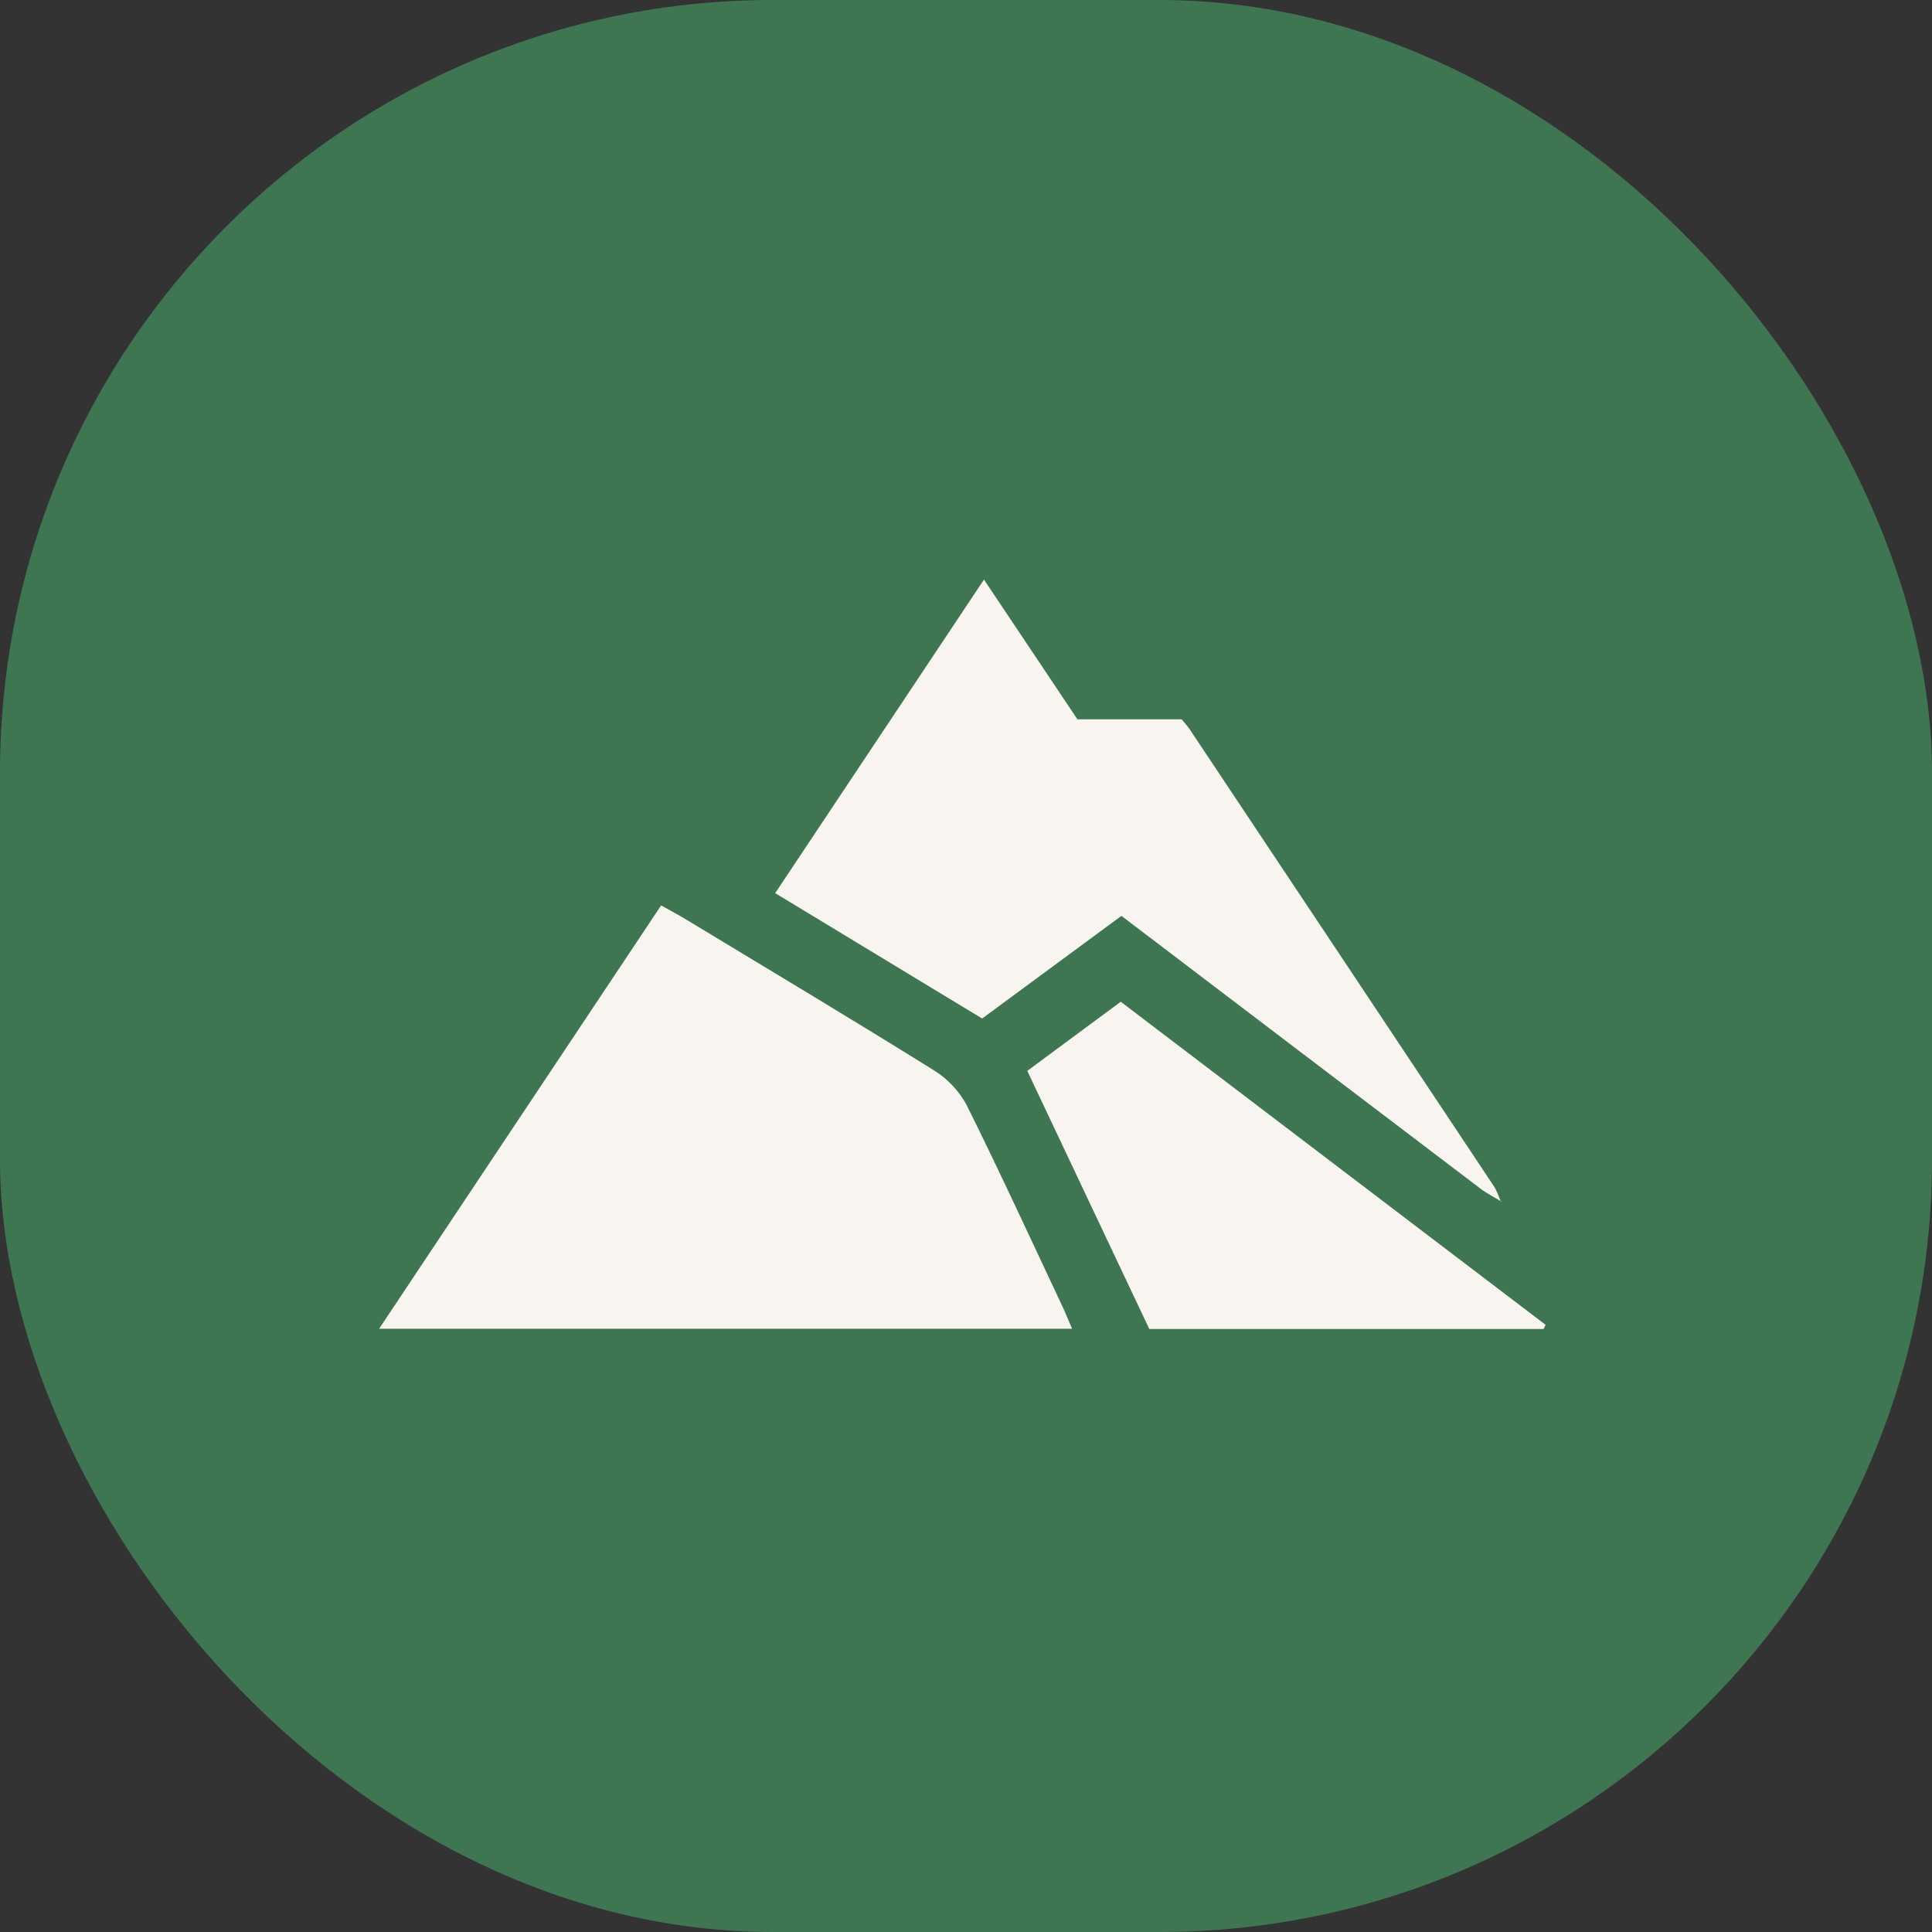
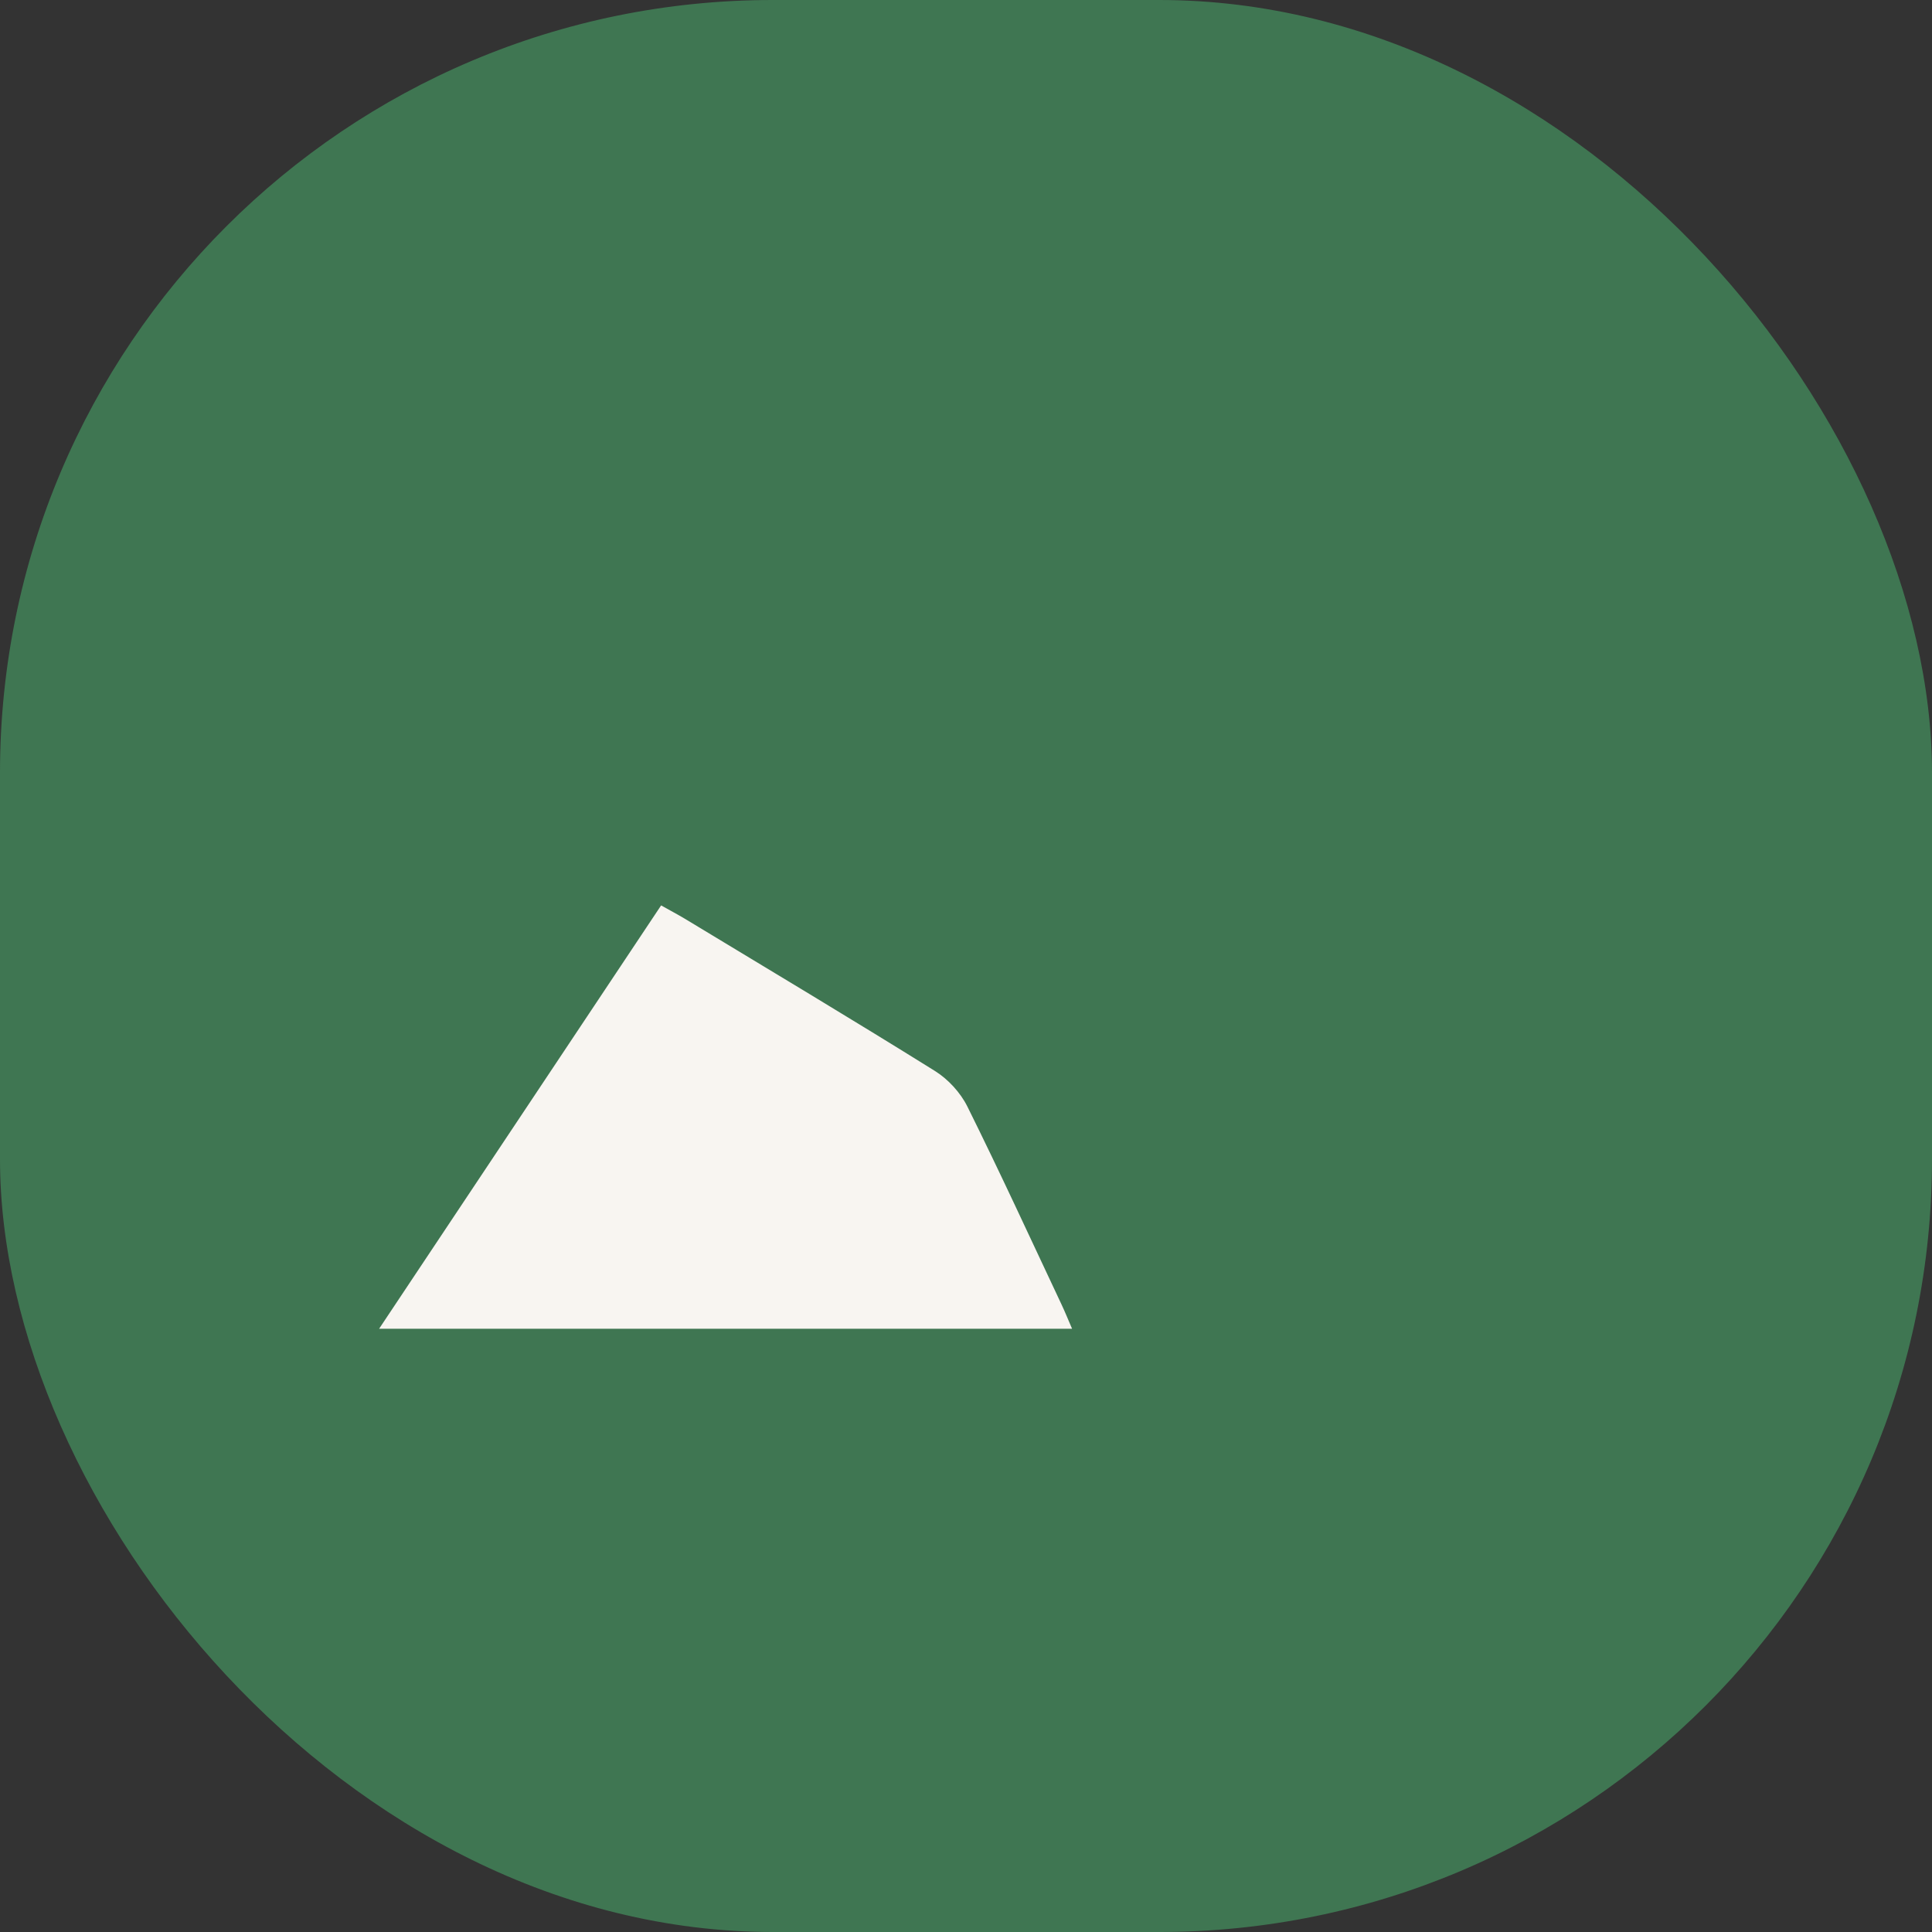
<svg xmlns="http://www.w3.org/2000/svg" width="60" height="60" viewBox="0 0 60 60" fill="none">
  <rect x="0" y="0" width="60" height="60" fill="#333333" stroke="none" />
  <rect width="60" height="60" rx="24" fill="#3F7652" />
  <path d="M20.531 28.118C20.816 28.278 21.043 28.398 21.263 28.529C23.857 30.098 26.46 31.654 29.032 33.258C29.443 33.513 29.827 33.931 30.043 34.365C31.053 36.399 32.002 38.464 32.97 40.519C33.077 40.746 33.17 40.978 33.294 41.265H11.774C14.724 36.837 17.616 32.495 20.531 28.119V28.118Z" fill="#F8F5F1" />
-   <path d="M46.631 37.317C46.414 37.184 46.183 37.07 45.981 36.917C42.282 34.111 38.587 31.301 34.827 28.443C33.383 29.508 31.941 30.571 30.501 31.631C28.358 30.332 26.253 29.057 24.074 27.737C26.229 24.502 28.358 21.303 30.558 18C31.554 19.49 32.494 20.895 33.46 22.339H36.699C36.797 22.462 36.877 22.546 36.942 22.642C40.094 27.372 43.244 32.1 46.39 36.833C46.49 36.983 46.543 37.164 46.619 37.331L46.631 37.318V37.317Z" fill="#F8F5F1" />
-   <path d="M47.938 41.273H35.692C34.439 38.621 33.186 35.97 31.903 33.257C32.866 32.544 33.812 31.845 34.806 31.11C39.222 34.467 43.611 37.805 48 41.144C47.978 41.188 47.958 41.231 47.937 41.275L47.938 41.273Z" fill="#F8F5F1" />
</svg>